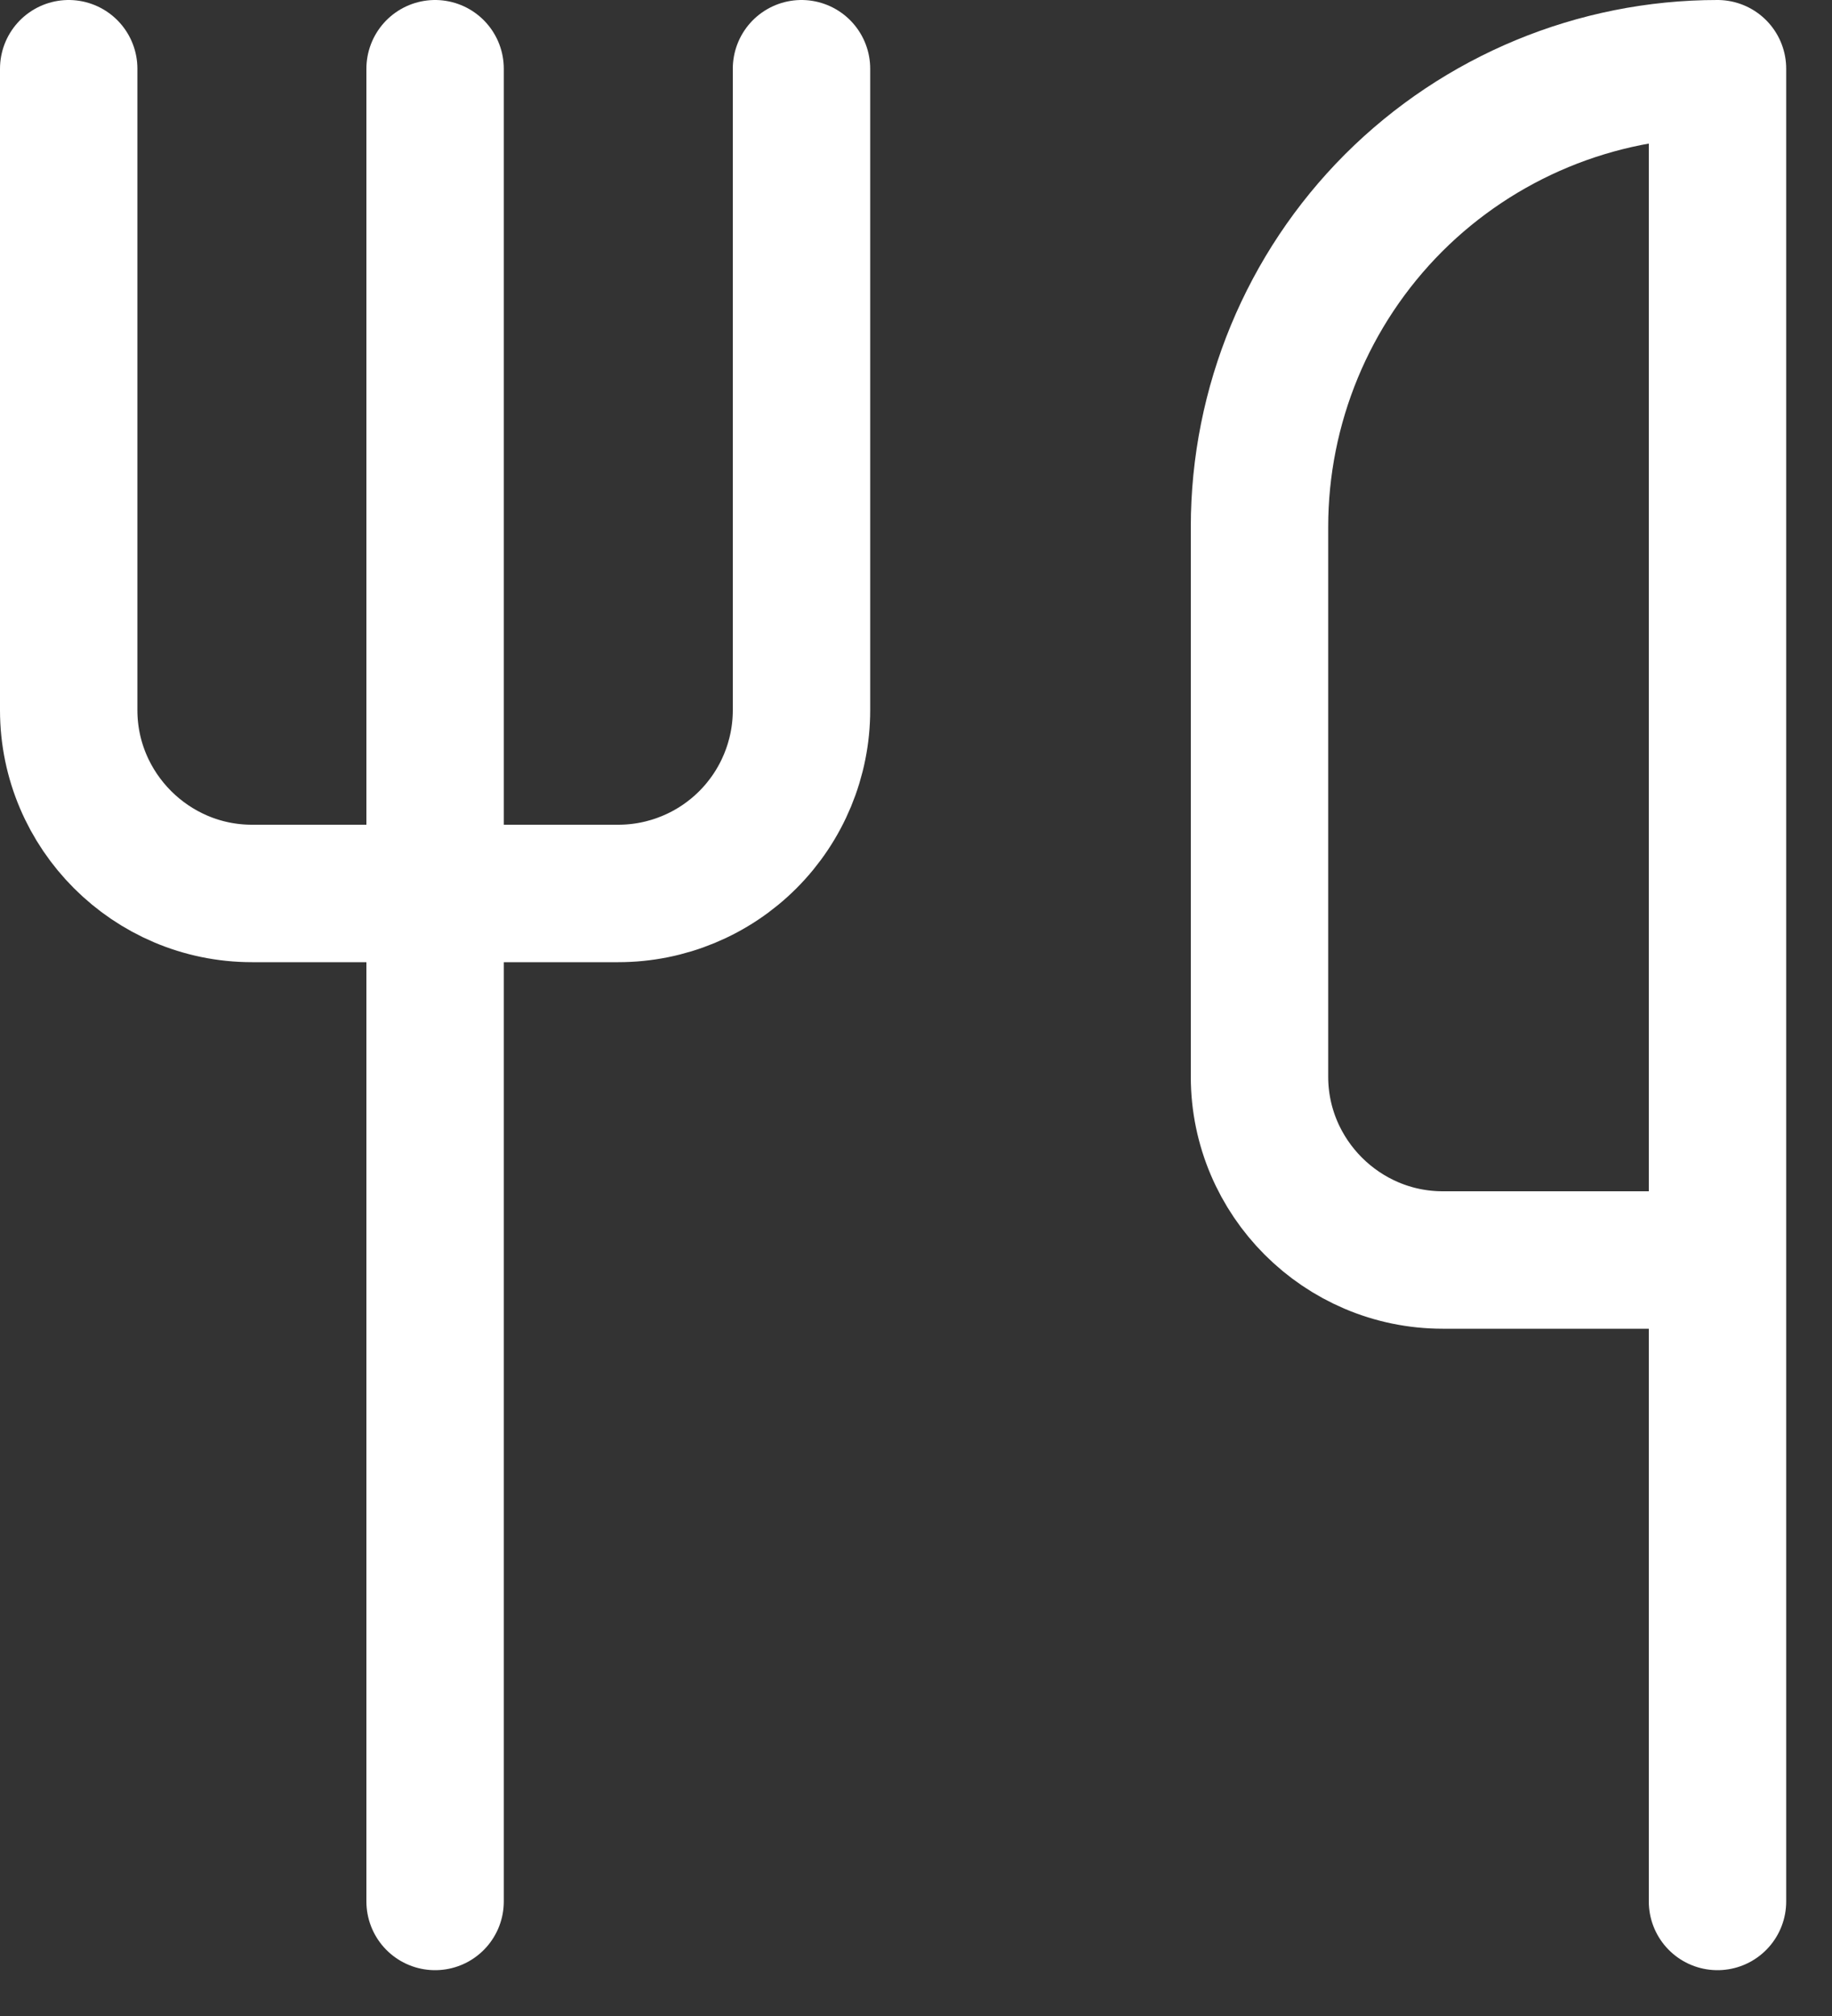
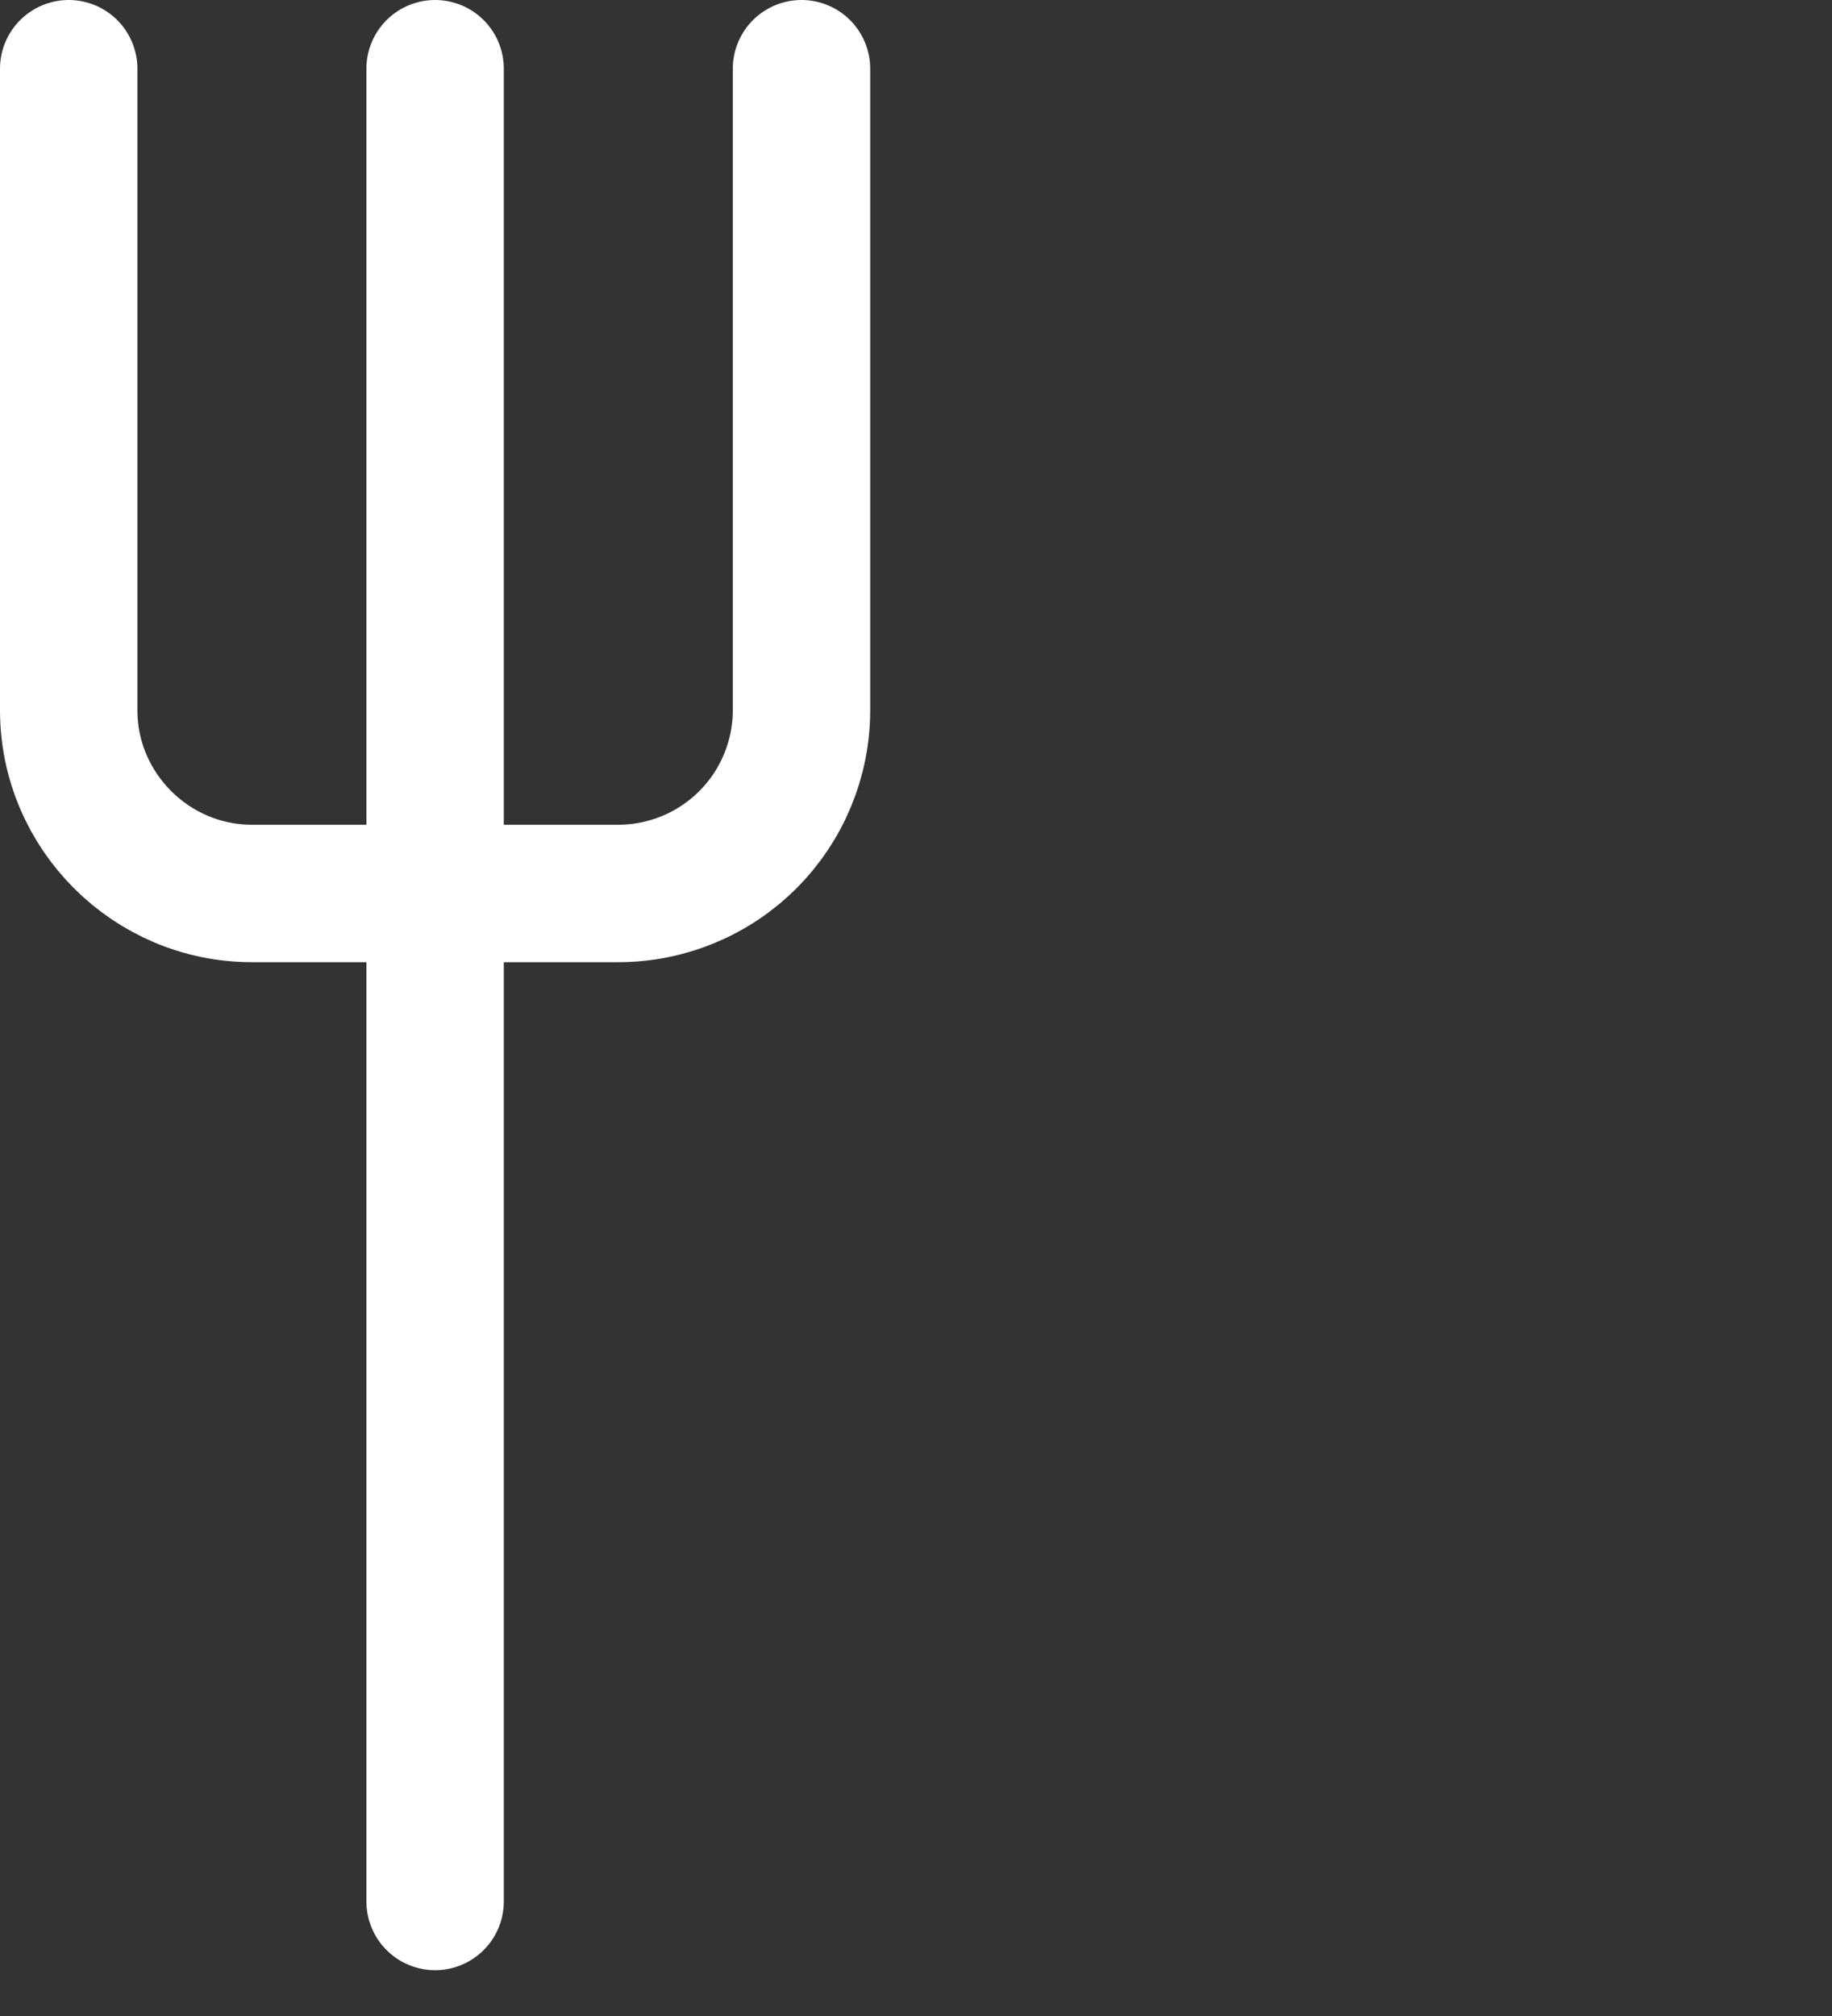
<svg xmlns="http://www.w3.org/2000/svg" width="20" height="22" viewBox="0 0 20 22" fill="none">
  <rect x="0" y="0" width="20" height="22" fill="#333333" stroke="none" />
  <path d="M0.75 0.75V7.75C0.75 8.85 1.65 9.75 2.75 9.75H6.75C7.28 9.75 7.789 9.539 8.164 9.164C8.539 8.789 8.75 8.28 8.75 7.75V0.75" stroke="white" stroke-width="1.5" stroke-linecap="round" stroke-linejoin="round" />
  <path d="M4.75 0.75V20.75" stroke="white" stroke-width="1.5" stroke-linecap="round" stroke-linejoin="round" />
-   <path d="M18.75 13.75V0.75C17.424 0.75 16.152 1.277 15.214 2.214C14.277 3.152 13.75 4.424 13.75 5.75V11.75C13.75 12.85 14.65 13.75 15.75 13.75H18.75ZM18.75 13.75V20.75" stroke="white" stroke-width="1.5" stroke-linecap="round" stroke-linejoin="round" />
</svg>